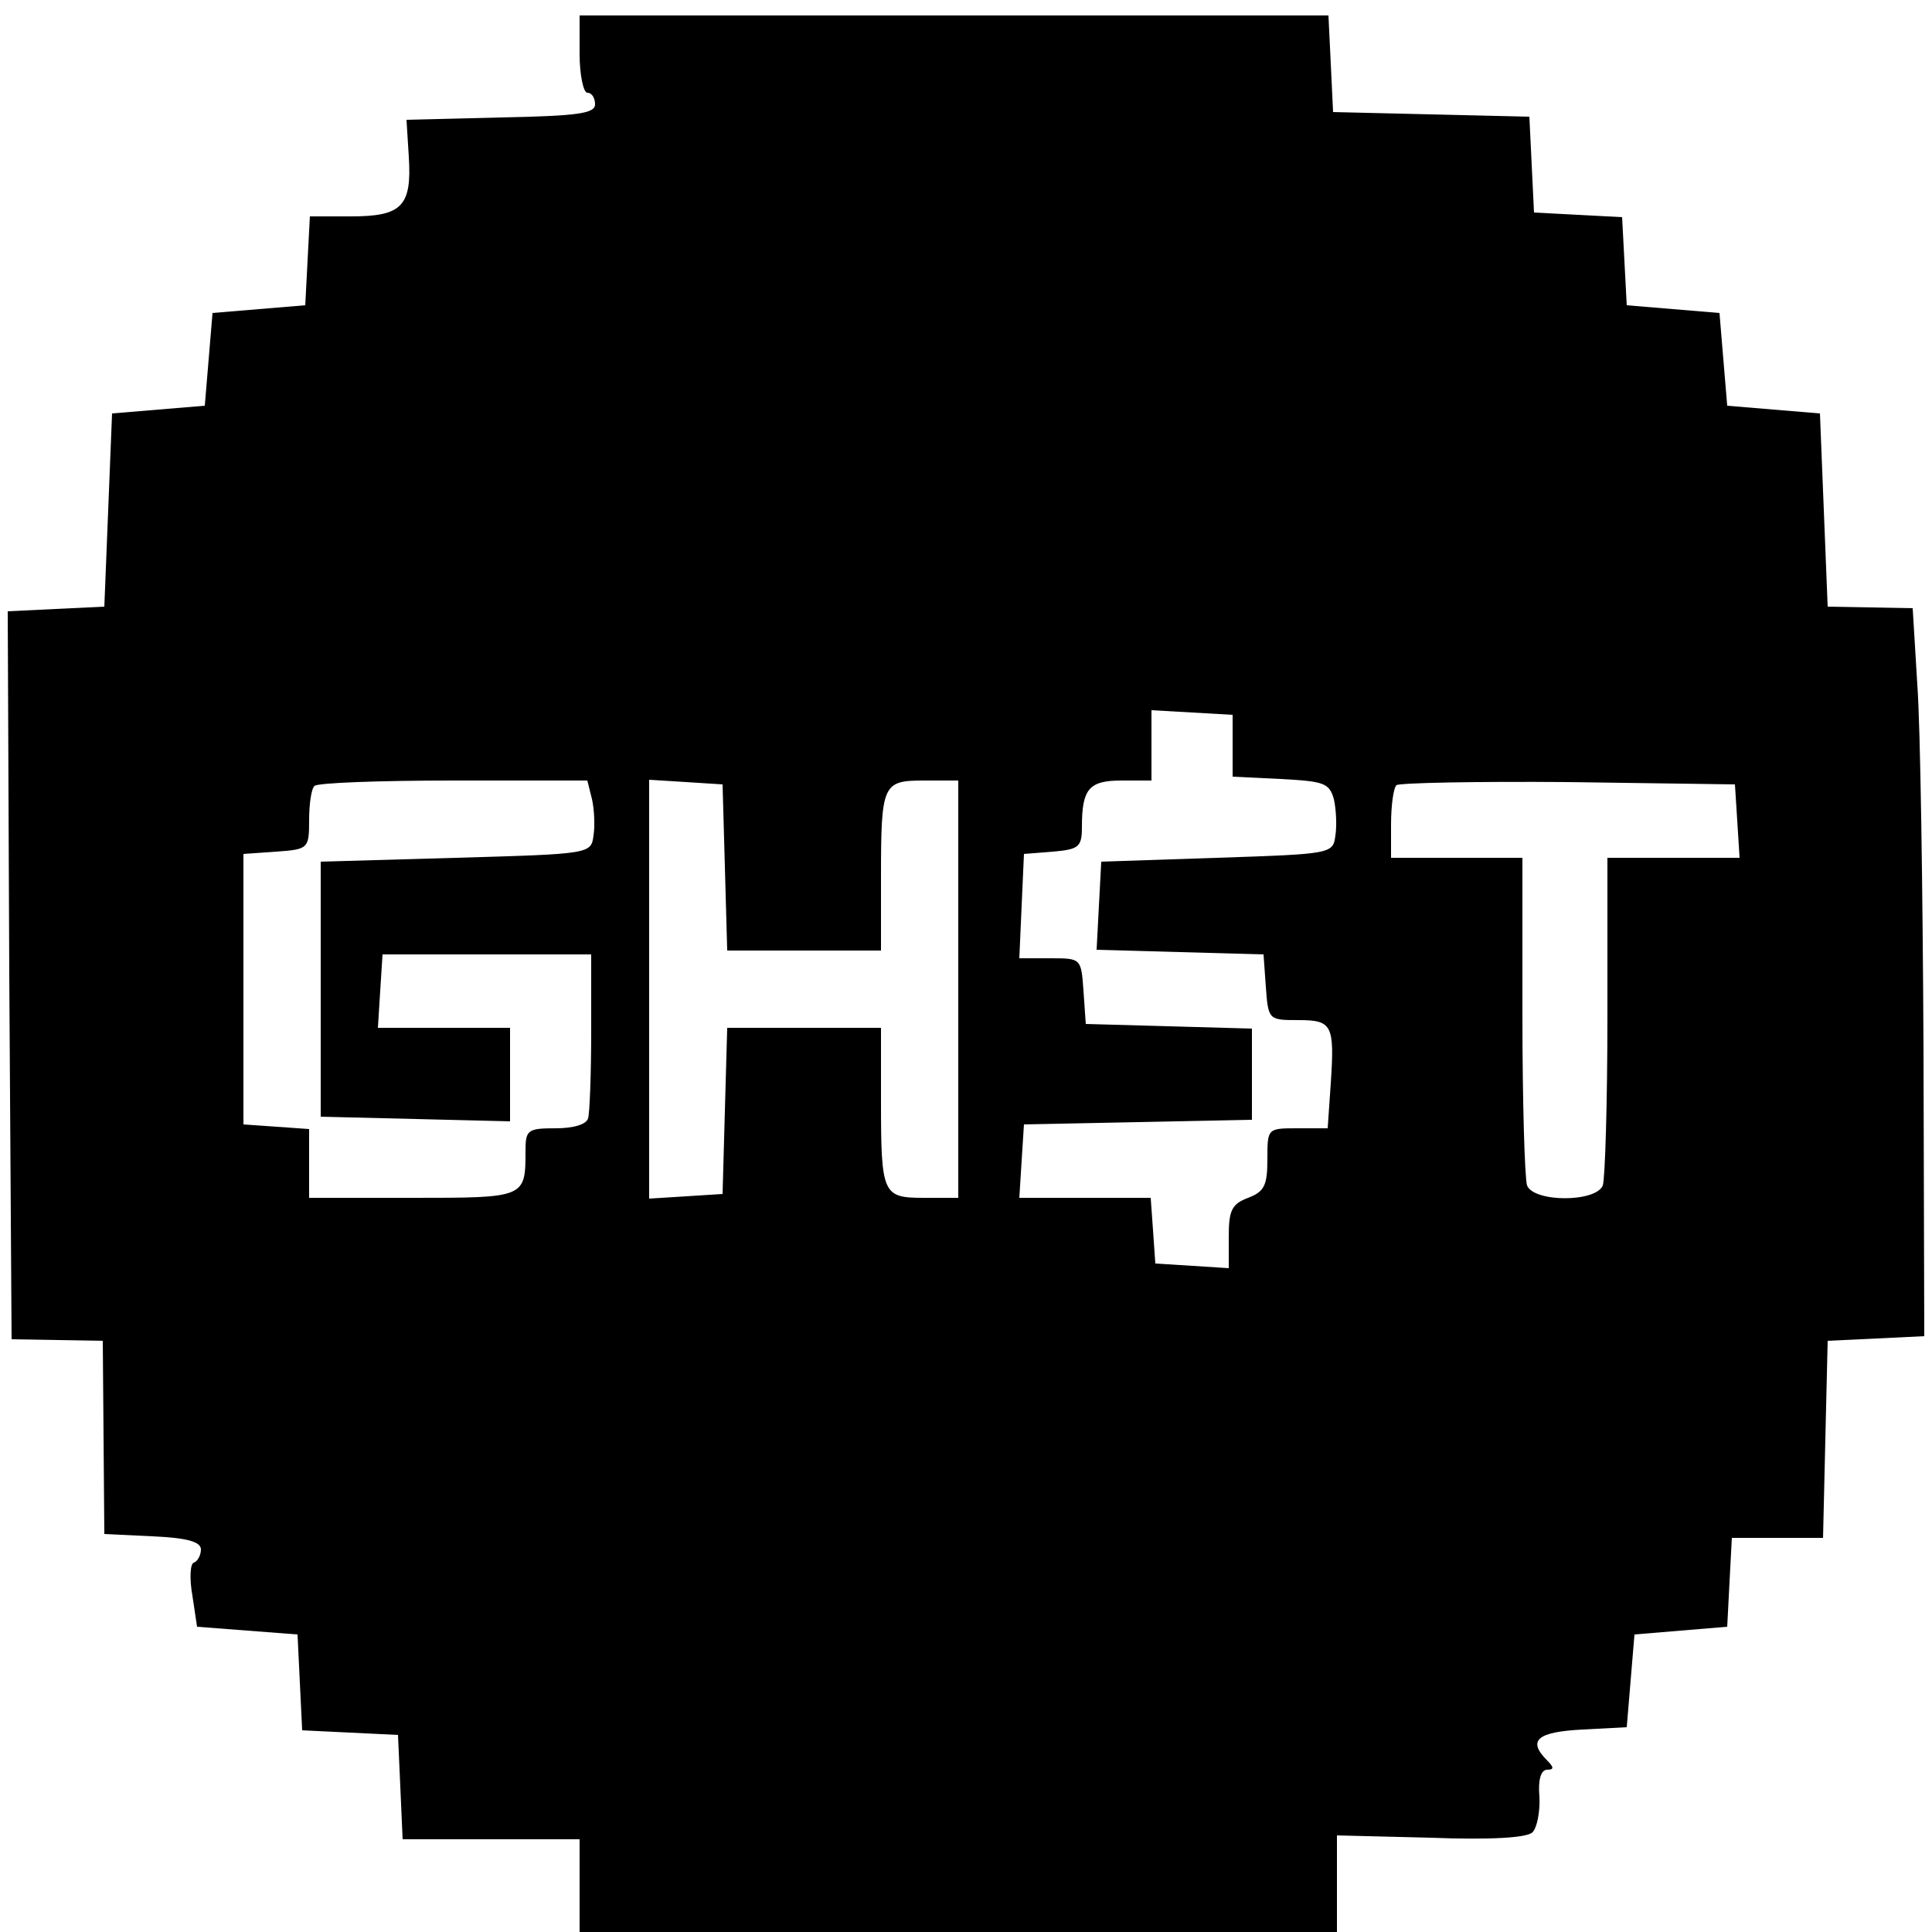
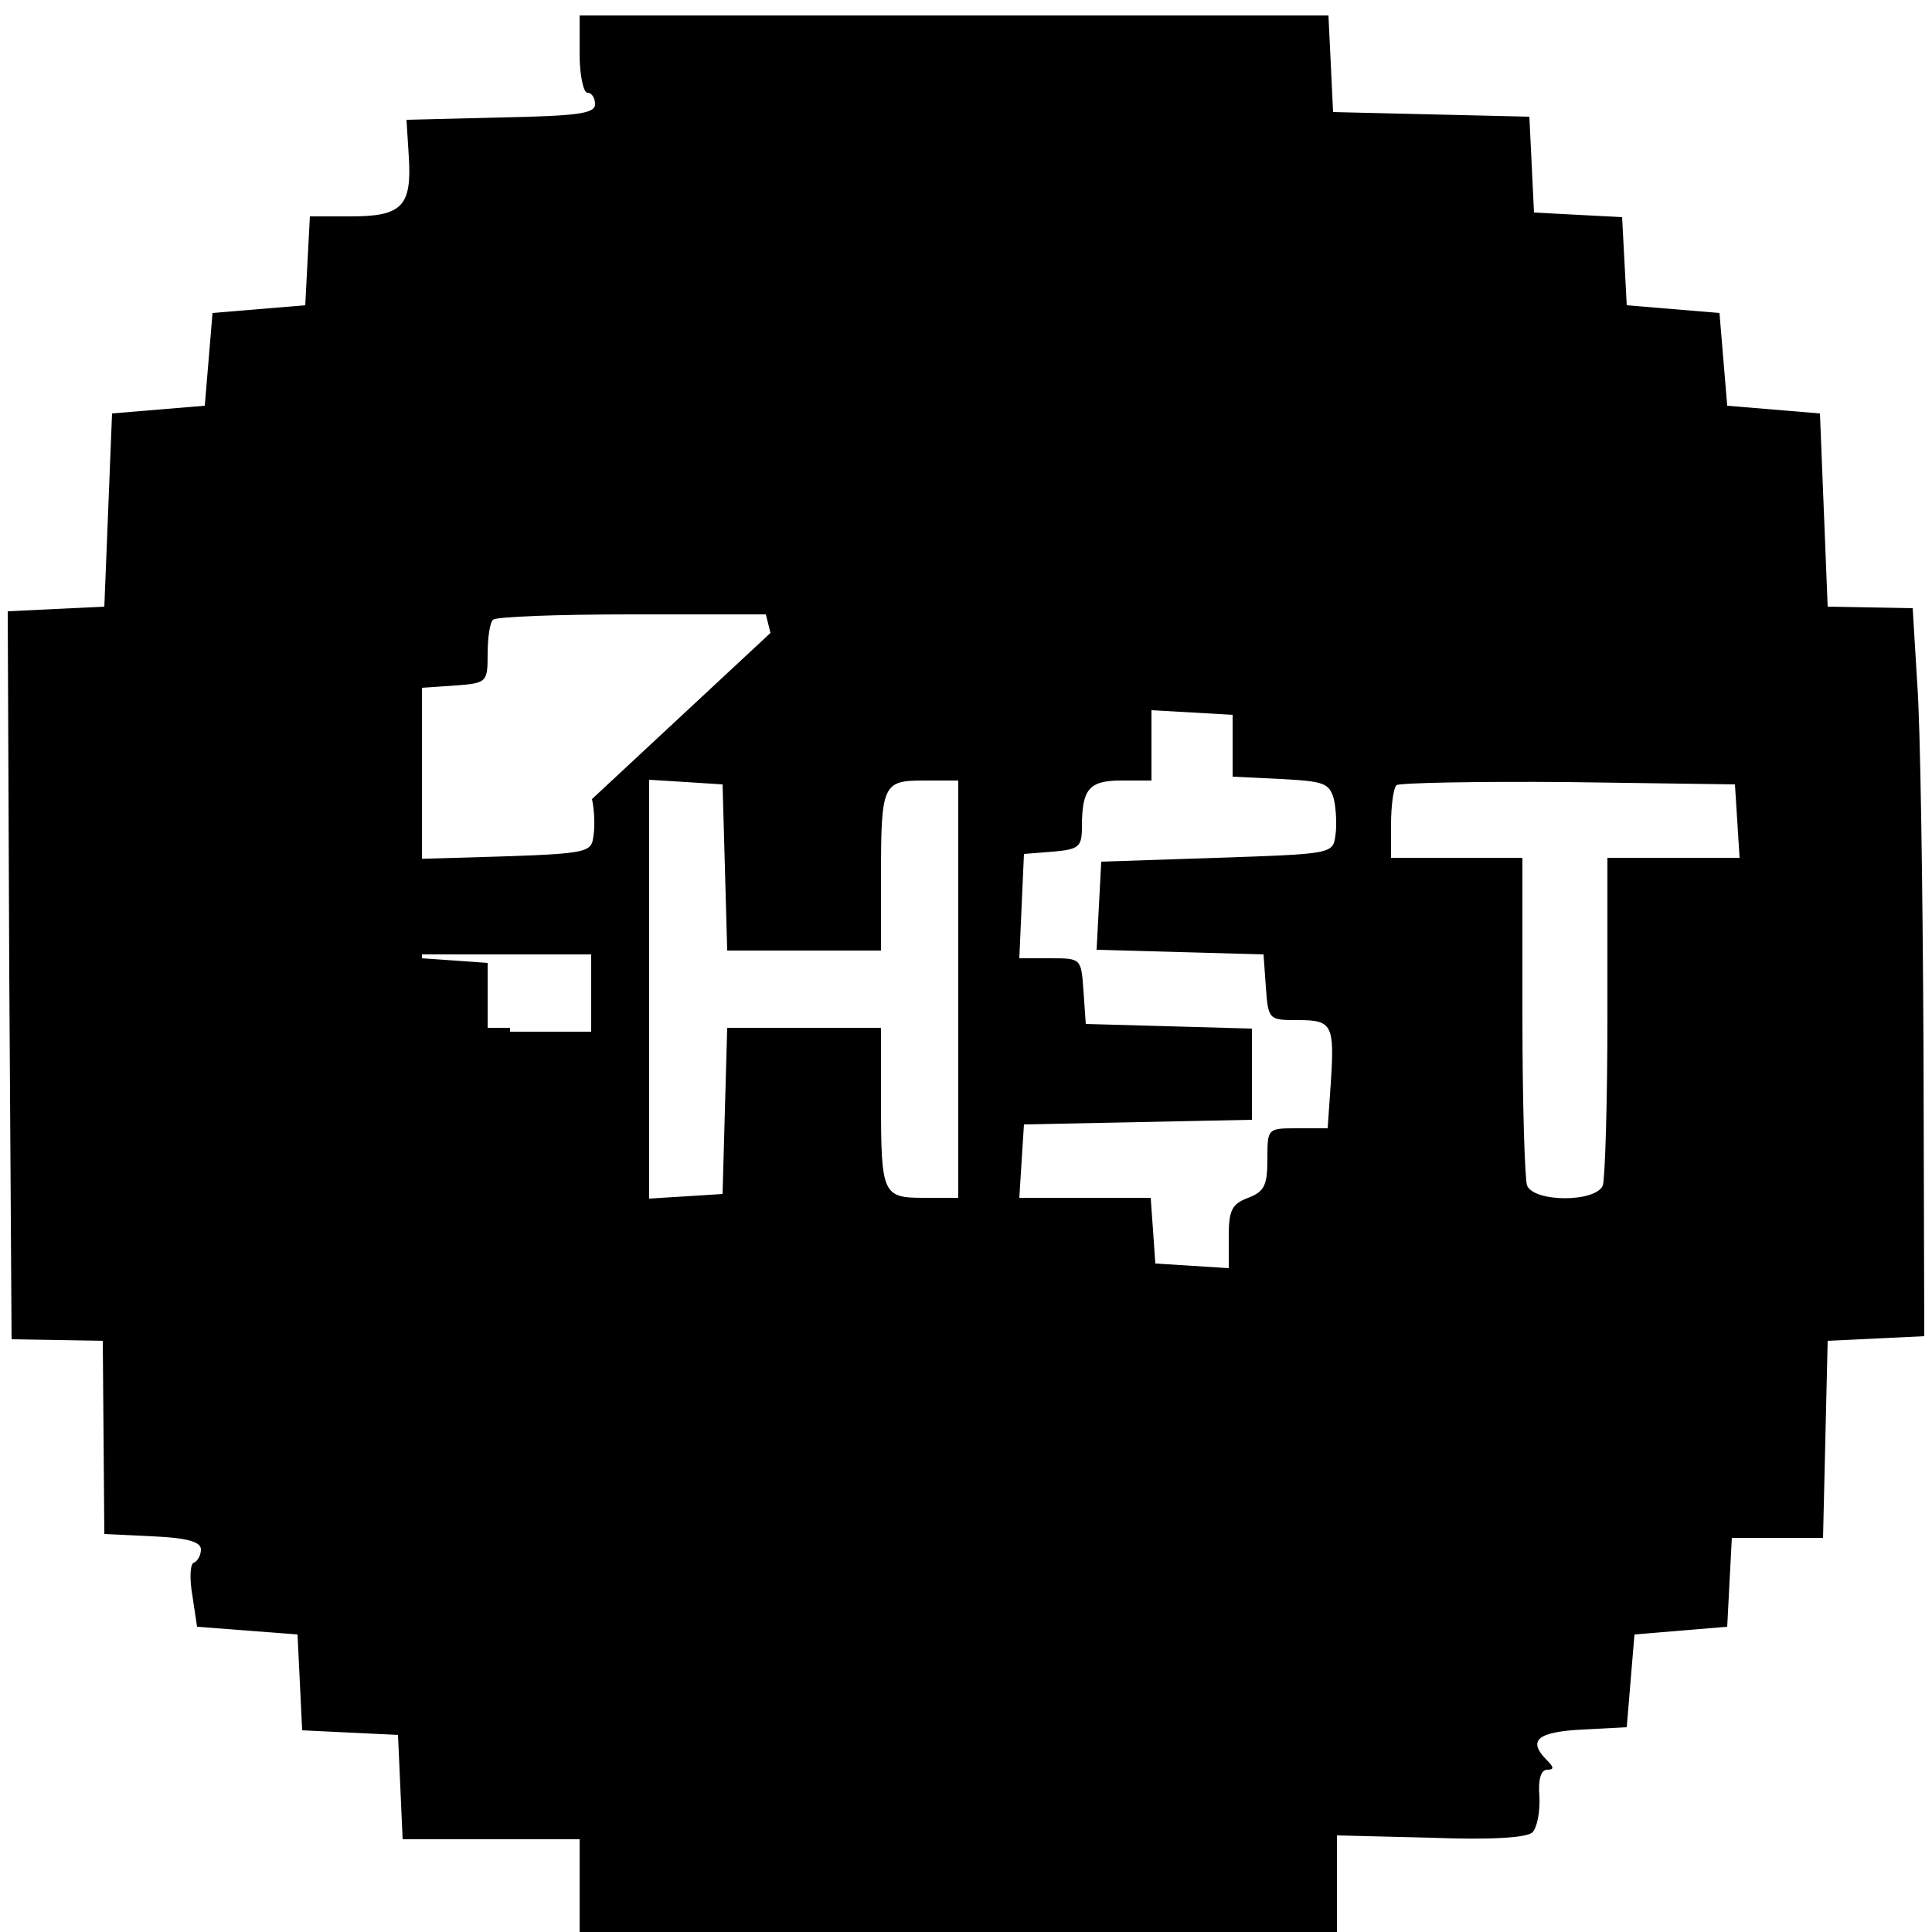
<svg xmlns="http://www.w3.org/2000/svg" version="1.0" width="250pt" height="250pt" viewBox="0 0 250 250" preserveAspectRatio="xMidYMid meet">
  <g transform="translate(0,250) scale(0.1,-0.1)" fill="#000000" stroke="none">
-     <path d="M750 2430 c0 -27 5 -50 10 -50 6 0 10 -7 10 -15 0 -12 -23 -15 -122 -17 l-122 -3 3 -48 c4 -64 -9 -77 -75 -77 l-53 0 -3 -57 -3 -58 -60 -5 -60 -5 -5 -60 -5 -60 -60 -5 -60 -5 -5 -125 -5 -125 -63 -3 -62 -3 2 -471 3 -471 59 -1 59 -1 1 -125 1 -125 63 -3 c44 -2 62 -7 62 -17 0 -7 -4 -15 -9 -17 -5 -1 -6 -21 -2 -43 l6 -40 65 -5 65 -5 3 -62 3 -62 62 -3 62 -3 3 -67 3 -68 114 0 115 0 0 -60 0 -60 490 0 490 0 0 63 0 62 121 -3 c79 -3 125 0 132 7 6 6 10 27 9 46 -2 22 2 35 10 35 9 0 9 3 0 12 -26 26 -13 37 46 40 l57 3 5 60 5 60 60 5 60 5 3 58 3 57 59 0 59 0 3 128 3 127 63 3 62 3 -1 372 c-1 205 -4 417 -8 471 l-6 99 -55 1 -55 1 -5 125 -5 125 -60 5 -60 5 -5 60 -5 60 -60 5 -60 5 -3 57 -3 57 -57 3 -57 3 -3 62 -3 62 -127 3 -127 3 -3 63 -3 62 -484 0 -485 0 0 -50z m845 -895 l0 -40 62 -3 c56 -3 63 -5 69 -26 3 -13 4 -35 2 -47 -3 -24 -5 -24 -153 -29 l-150 -5 -3 -57 -3 -57 108 -3 108 -3 3 -42 c3 -43 4 -43 42 -43 44 0 47 -6 42 -82 l-4 -58 -39 0 c-39 0 -39 0 -39 -40 0 -34 -4 -42 -25 -50 -21 -8 -25 -16 -25 -50 l0 -41 -47 3 -48 3 -3 43 -3 42 -85 0 -85 0 3 48 3 47 148 3 147 3 0 59 0 59 -107 3 -108 3 -3 43 c-3 42 -3 42 -43 42 l-40 0 3 68 3 67 38 3 c33 3 37 6 37 32 0 49 9 60 51 60 l39 0 0 46 0 45 53 -3 52 -3 0 -40z m-829 -69 c3 -13 4 -35 2 -47 -3 -24 -4 -24 -178 -29 l-175 -5 0 -165 0 -165 123 -3 122 -3 0 61 0 60 -86 0 -85 0 3 48 3 47 135 0 135 0 0 -100 c0 -55 -2 -106 -4 -112 -2 -8 -19 -13 -42 -13 -36 0 -39 -2 -39 -29 0 -61 0 -61 -146 -61 l-134 0 0 44 0 45 -42 3 -43 3 0 175 0 175 43 3 c41 3 42 4 42 41 0 21 3 41 7 44 3 4 84 7 179 7 l174 0 6 -24z m172 -88 l3 -108 99 0 100 0 0 94 c0 122 2 126 56 126 l44 0 0 -270 0 -270 -44 0 c-54 0 -56 4 -56 126 l0 94 -100 0 -99 0 -3 -107 -3 -108 -47 -3 -48 -3 0 271 0 271 48 -3 47 -3 3 -107z m1310 60 l3 -48 -85 0 -86 0 0 -204 c0 -112 -3 -211 -6 -220 -9 -22 -89 -22 -98 0 -3 9 -6 108 -6 220 l0 204 -85 0 -85 0 0 43 c0 24 3 47 7 51 4 3 104 5 222 4 l216 -3 3 -47z" />
+     <path d="M750 2430 c0 -27 5 -50 10 -50 6 0 10 -7 10 -15 0 -12 -23 -15 -122 -17 l-122 -3 3 -48 c4 -64 -9 -77 -75 -77 l-53 0 -3 -57 -3 -58 -60 -5 -60 -5 -5 -60 -5 -60 -60 -5 -60 -5 -5 -125 -5 -125 -63 -3 -62 -3 2 -471 3 -471 59 -1 59 -1 1 -125 1 -125 63 -3 c44 -2 62 -7 62 -17 0 -7 -4 -15 -9 -17 -5 -1 -6 -21 -2 -43 l6 -40 65 -5 65 -5 3 -62 3 -62 62 -3 62 -3 3 -67 3 -68 114 0 115 0 0 -60 0 -60 490 0 490 0 0 63 0 62 121 -3 c79 -3 125 0 132 7 6 6 10 27 9 46 -2 22 2 35 10 35 9 0 9 3 0 12 -26 26 -13 37 46 40 l57 3 5 60 5 60 60 5 60 5 3 58 3 57 59 0 59 0 3 128 3 127 63 3 62 3 -1 372 c-1 205 -4 417 -8 471 l-6 99 -55 1 -55 1 -5 125 -5 125 -60 5 -60 5 -5 60 -5 60 -60 5 -60 5 -3 57 -3 57 -57 3 -57 3 -3 62 -3 62 -127 3 -127 3 -3 63 -3 62 -484 0 -485 0 0 -50z m845 -895 l0 -40 62 -3 c56 -3 63 -5 69 -26 3 -13 4 -35 2 -47 -3 -24 -5 -24 -153 -29 l-150 -5 -3 -57 -3 -57 108 -3 108 -3 3 -42 c3 -43 4 -43 42 -43 44 0 47 -6 42 -82 l-4 -58 -39 0 c-39 0 -39 0 -39 -40 0 -34 -4 -42 -25 -50 -21 -8 -25 -16 -25 -50 l0 -41 -47 3 -48 3 -3 43 -3 42 -85 0 -85 0 3 48 3 47 148 3 147 3 0 59 0 59 -107 3 -108 3 -3 43 c-3 42 -3 42 -43 42 l-40 0 3 68 3 67 38 3 c33 3 37 6 37 32 0 49 9 60 51 60 l39 0 0 46 0 45 53 -3 52 -3 0 -40z m-829 -69 c3 -13 4 -35 2 -47 -3 -24 -4 -24 -178 -29 l-175 -5 0 -165 0 -165 123 -3 122 -3 0 61 0 60 -86 0 -85 0 3 48 3 47 135 0 135 0 0 -100 l-134 0 0 44 0 45 -42 3 -43 3 0 175 0 175 43 3 c41 3 42 4 42 41 0 21 3 41 7 44 3 4 84 7 179 7 l174 0 6 -24z m172 -88 l3 -108 99 0 100 0 0 94 c0 122 2 126 56 126 l44 0 0 -270 0 -270 -44 0 c-54 0 -56 4 -56 126 l0 94 -100 0 -99 0 -3 -107 -3 -108 -47 -3 -48 -3 0 271 0 271 48 -3 47 -3 3 -107z m1310 60 l3 -48 -85 0 -86 0 0 -204 c0 -112 -3 -211 -6 -220 -9 -22 -89 -22 -98 0 -3 9 -6 108 -6 220 l0 204 -85 0 -85 0 0 43 c0 24 3 47 7 51 4 3 104 5 222 4 l216 -3 3 -47z" />
  </g>
</svg>